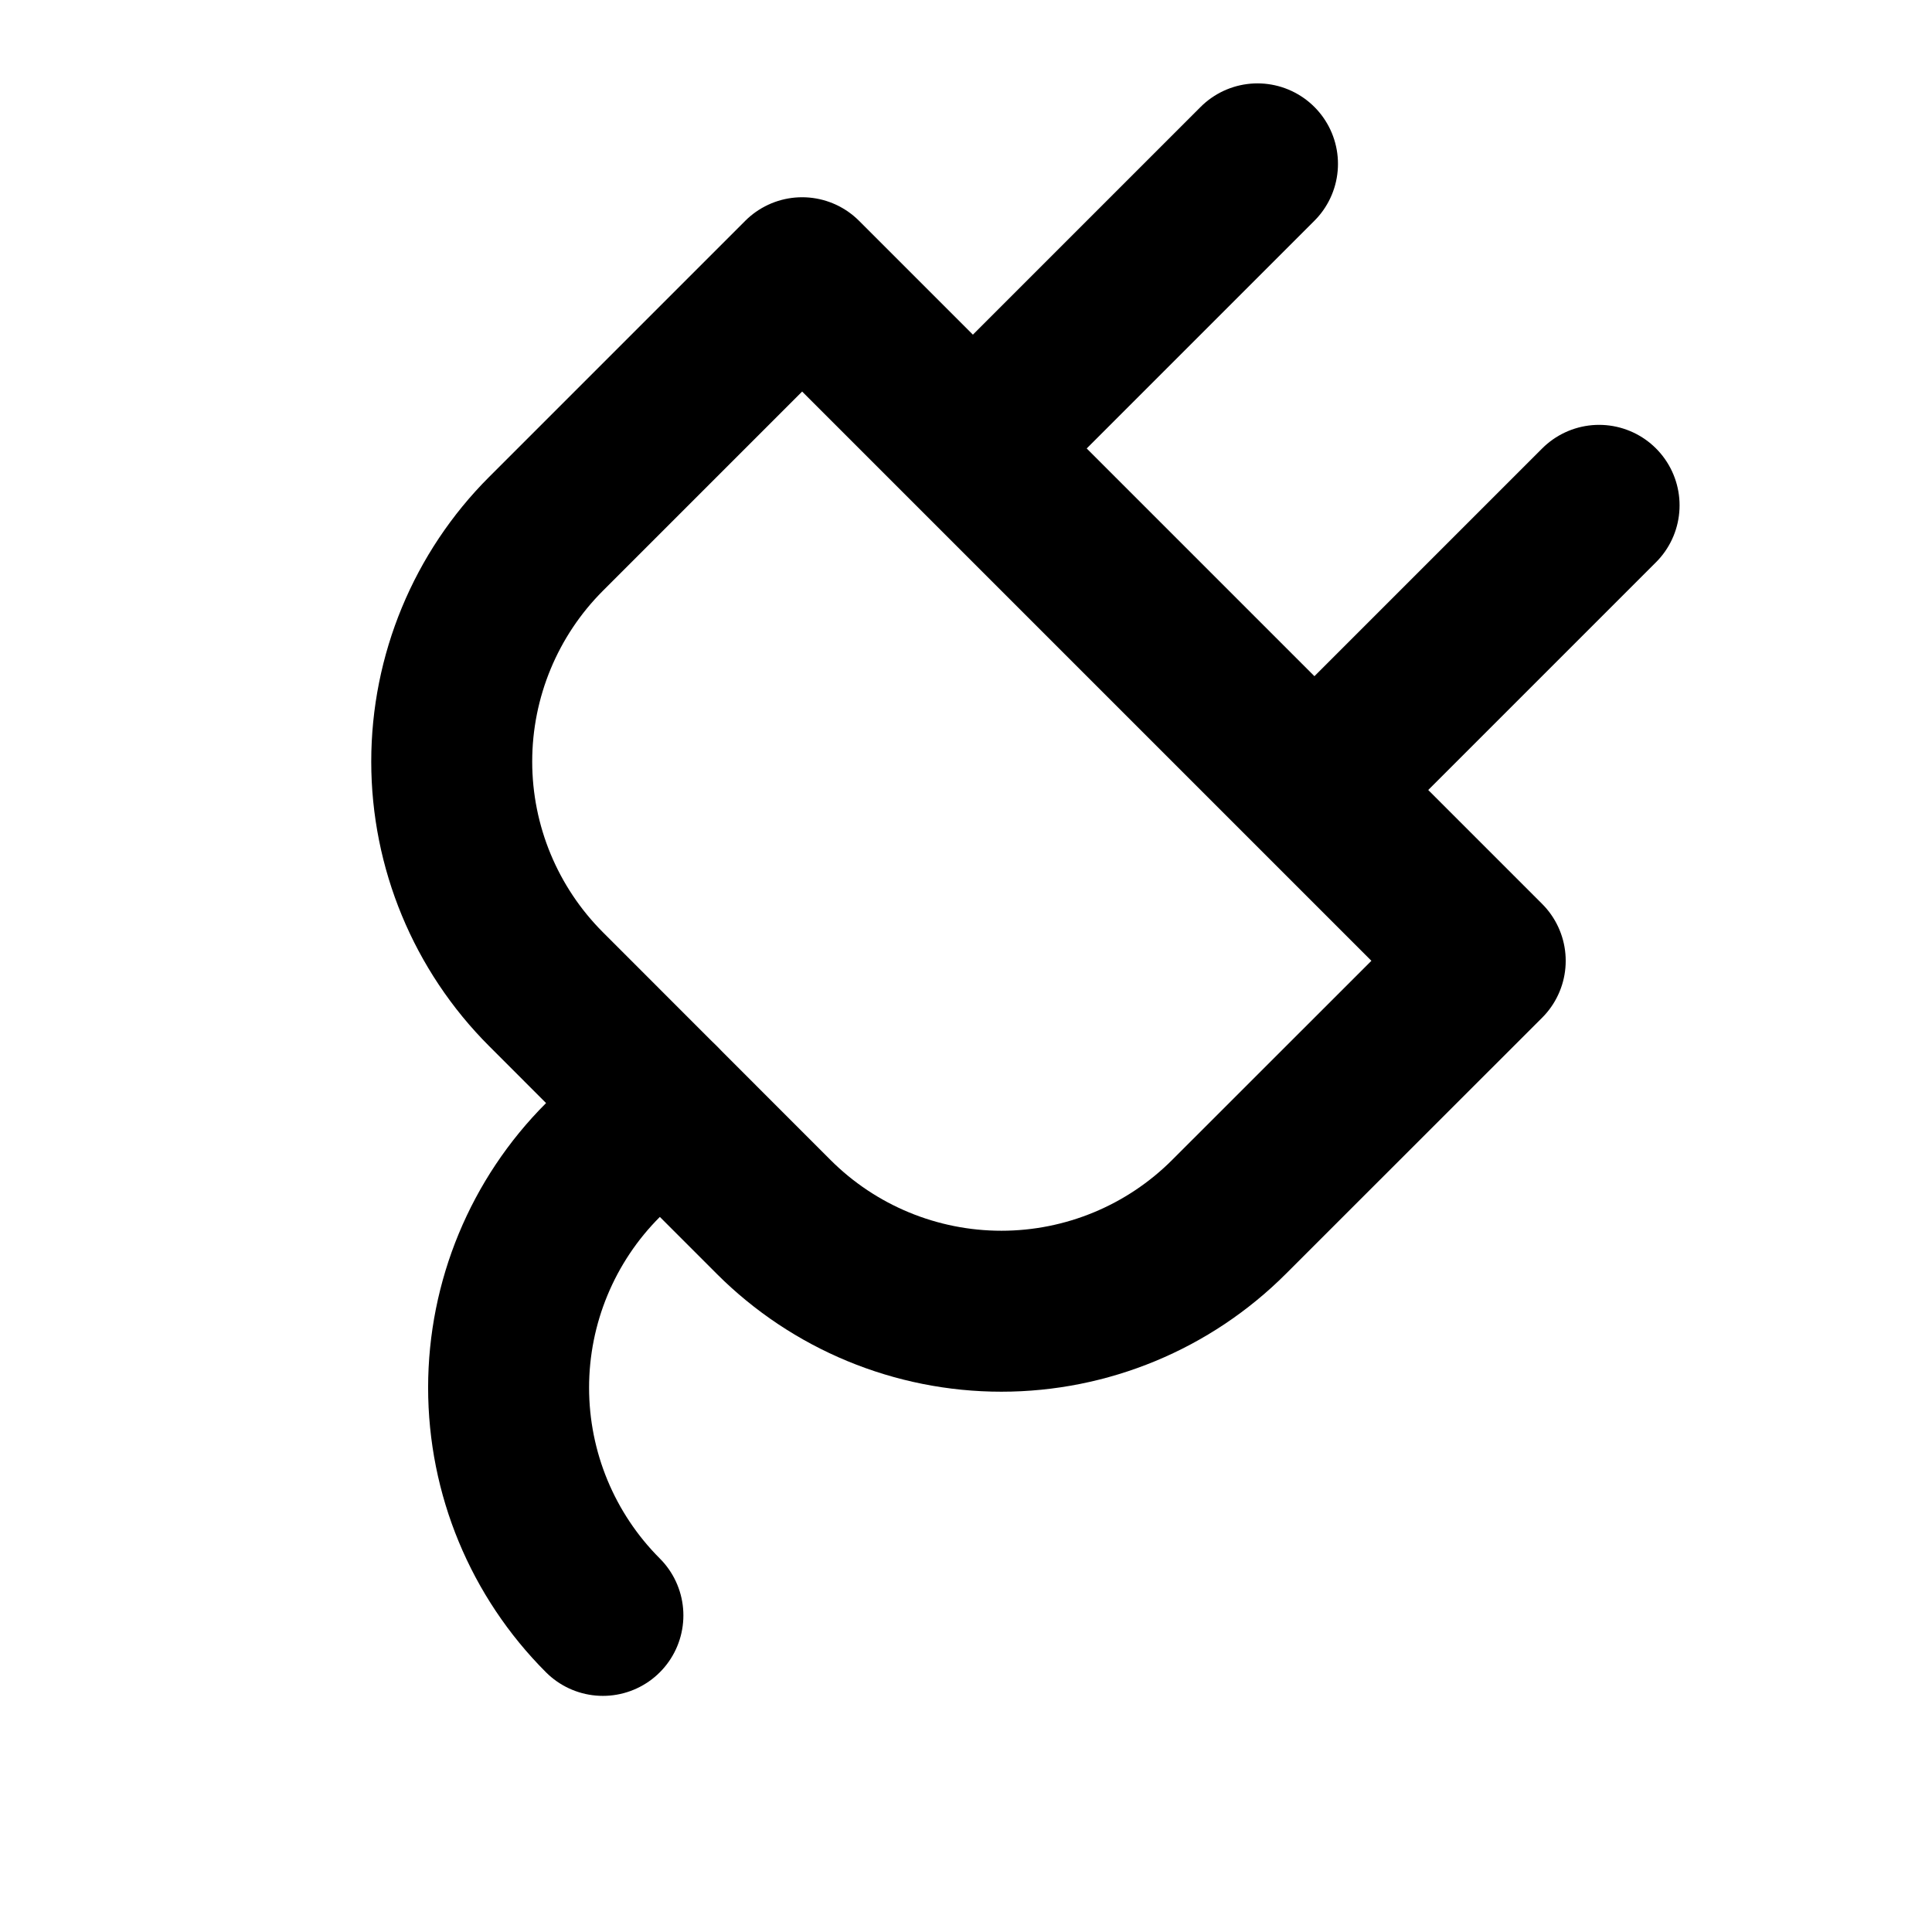
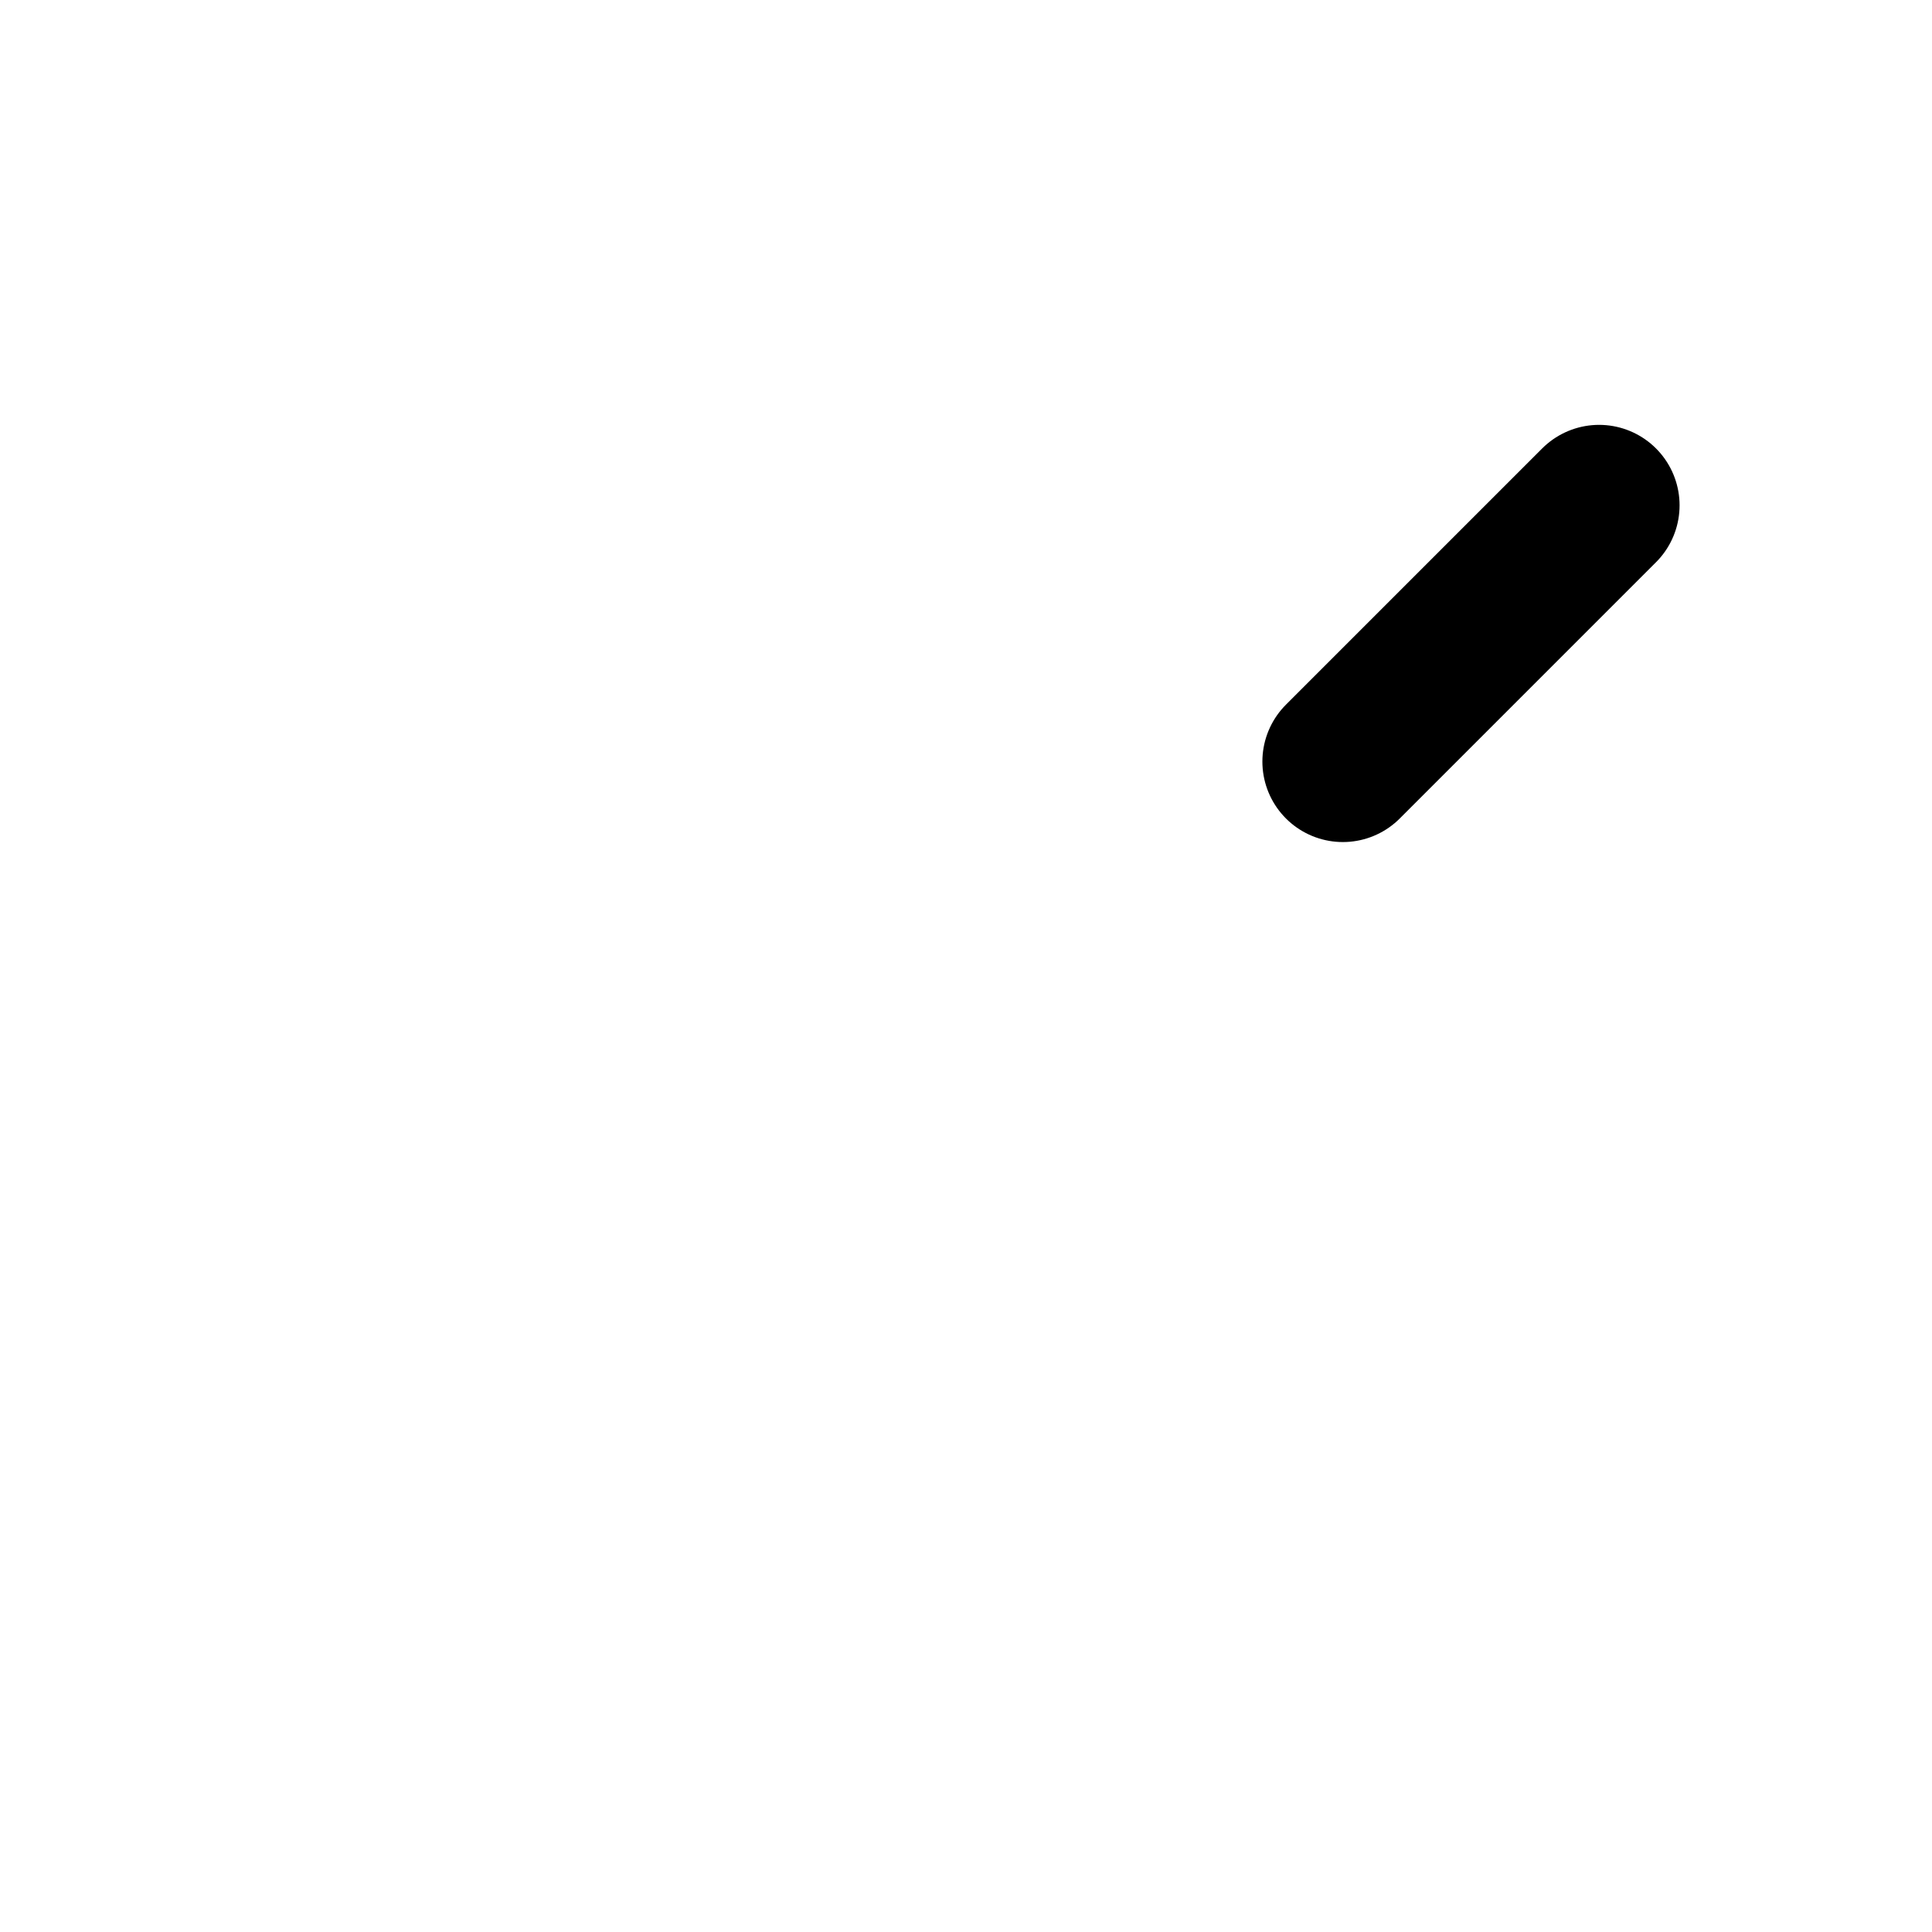
<svg xmlns="http://www.w3.org/2000/svg" width="16" height="16" viewBox="0 0 16 16" fill="none">
-   <path d="M4.993 13.378C4.493 12.878 4.212 12.2 4.212 11.492C4.212 10.785 4.493 10.107 4.993 9.607L5.464 9.135" stroke="currentColor" stroke-width="1.333" stroke-linecap="round" stroke-linejoin="round" />
-   <path d="M6.643 2.3L12.3 7.957L10.178 10.078C9.678 10.578 9 10.859 8.293 10.859C7.586 10.859 6.907 10.578 6.407 10.078L4.522 8.192C4.022 7.692 3.741 7.014 3.741 6.307C3.741 5.6 4.022 4.921 4.522 4.421L6.643 2.3Z" stroke="currentColor" stroke-width="1.333" stroke-linecap="round" stroke-linejoin="round" />
  <path d="M13.243 4.185L11.121 6.307" stroke="currentColor" stroke-width="1.333" stroke-linecap="round" stroke-linejoin="round" />
-   <path d="M10.414 1.357L8.293 3.478" stroke="currentColor" stroke-width="1.333" stroke-linecap="round" stroke-linejoin="round" />
</svg>